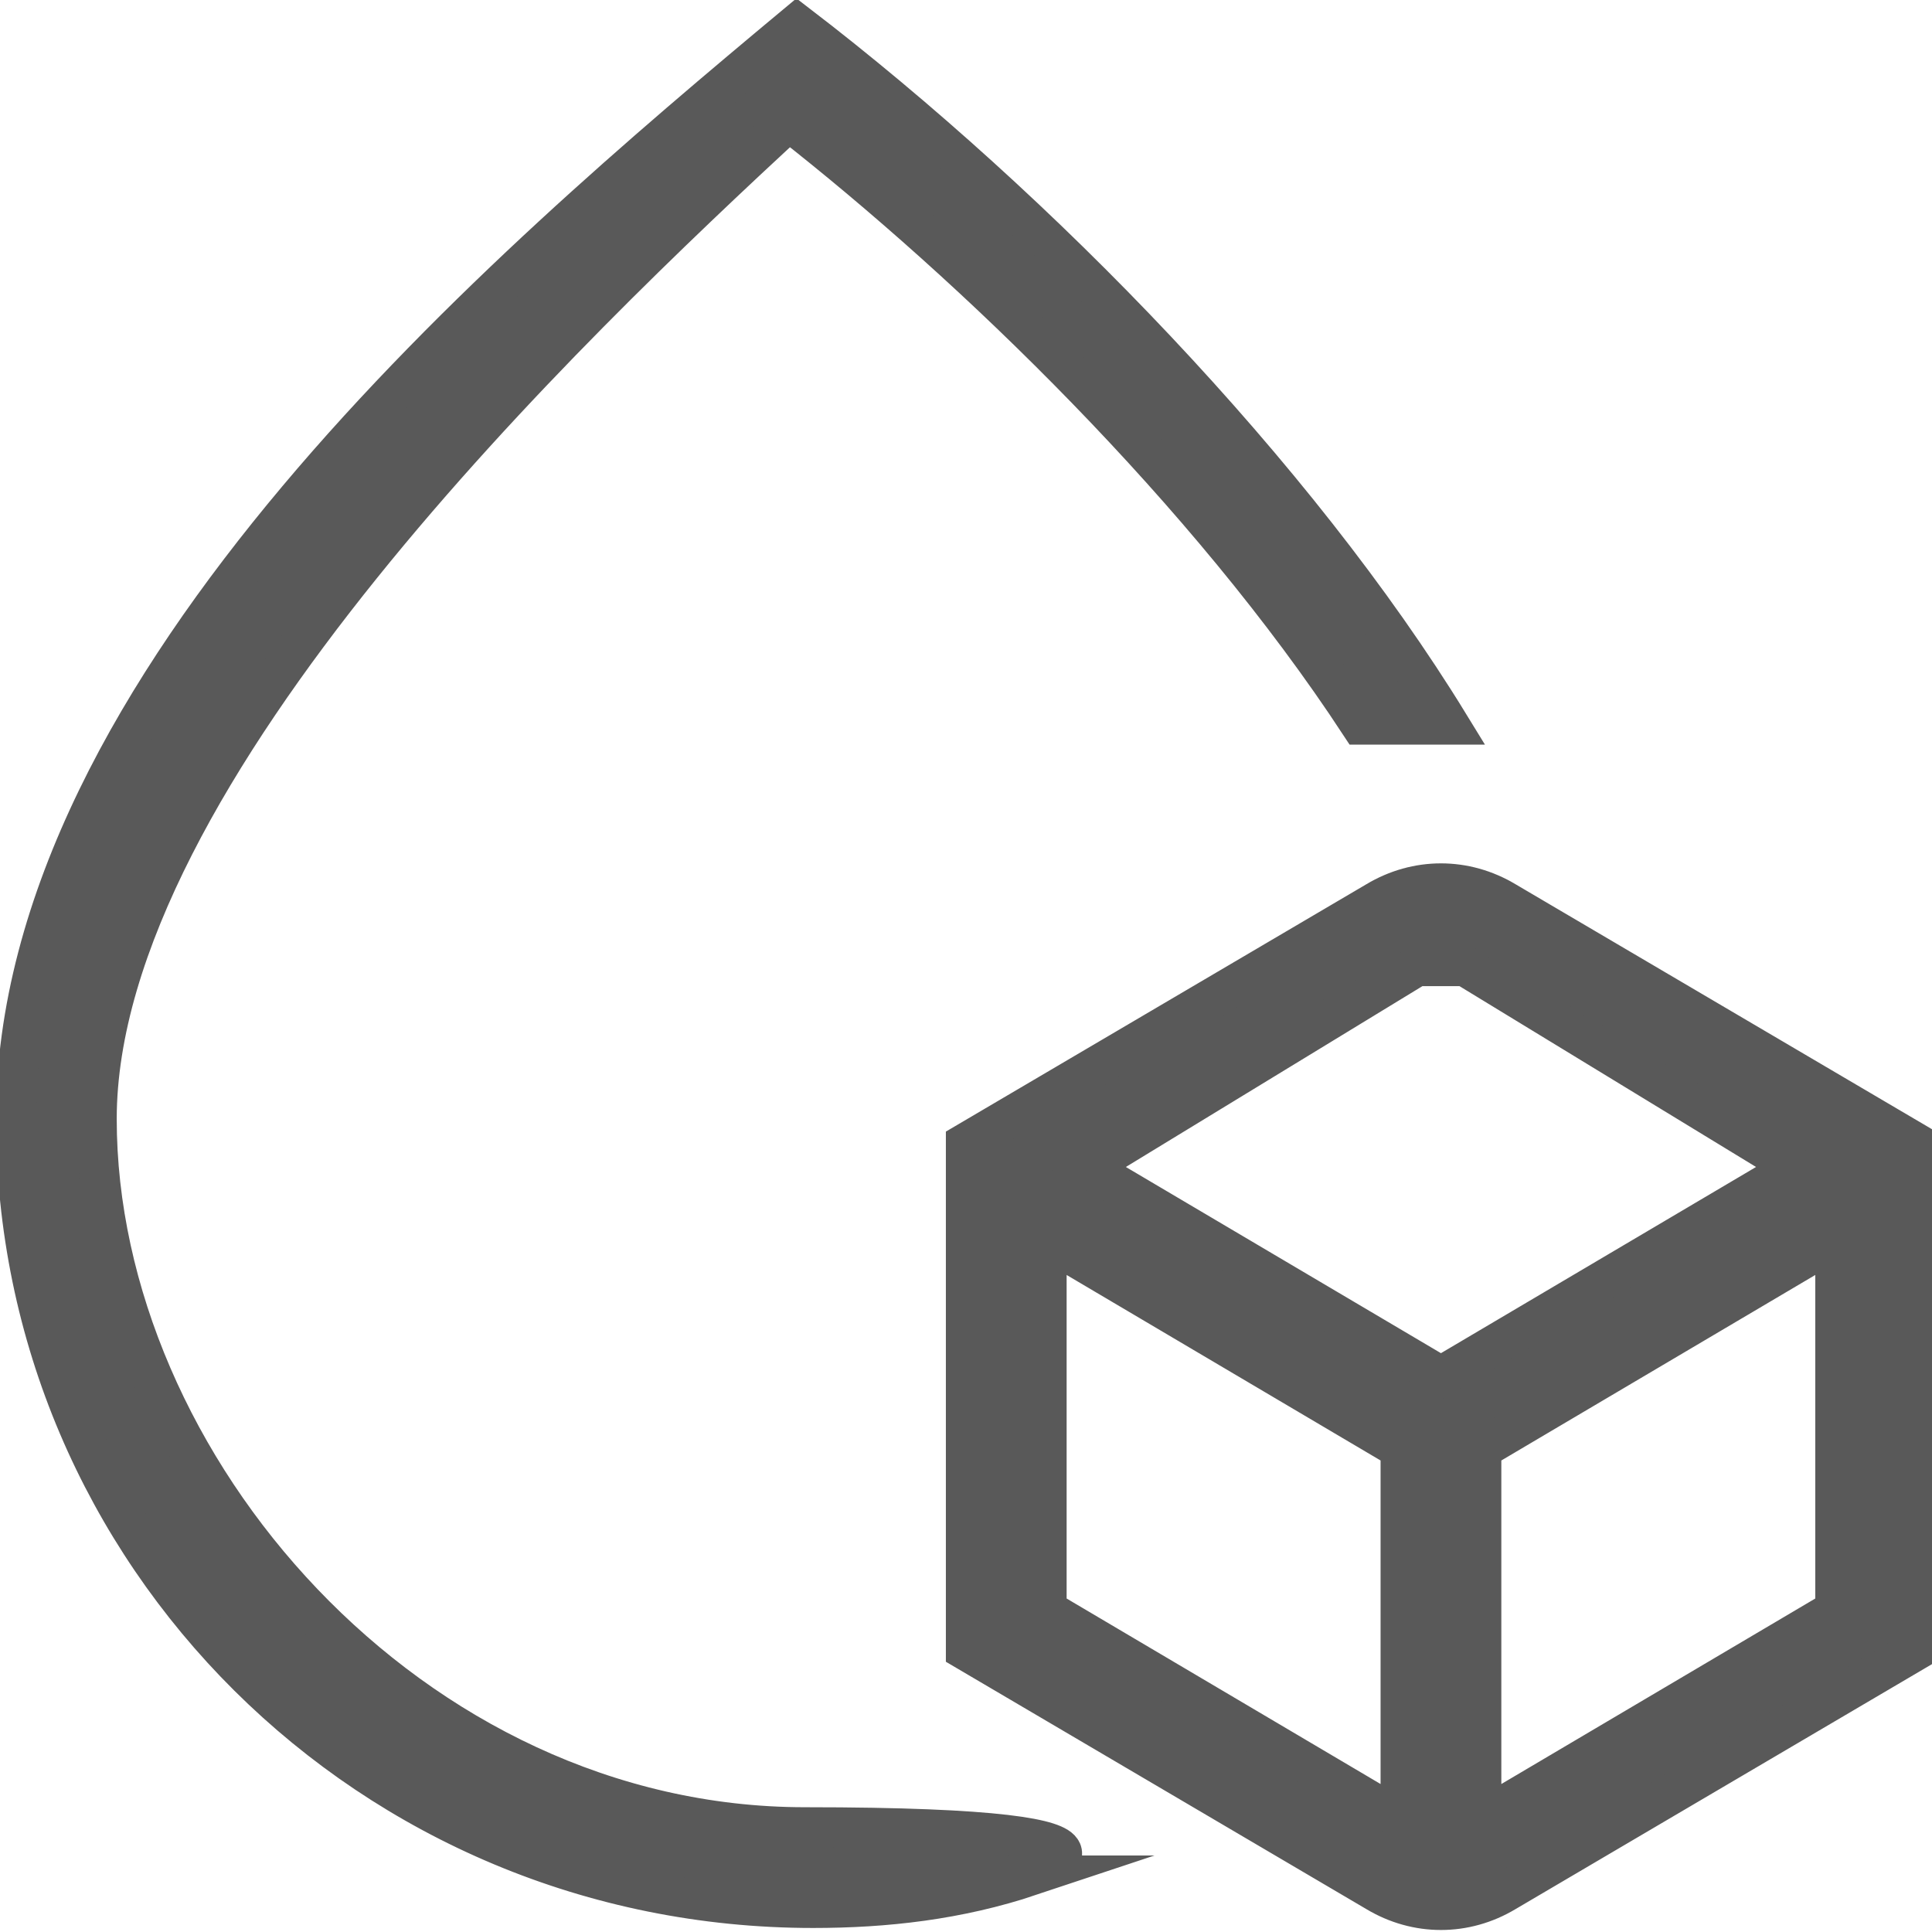
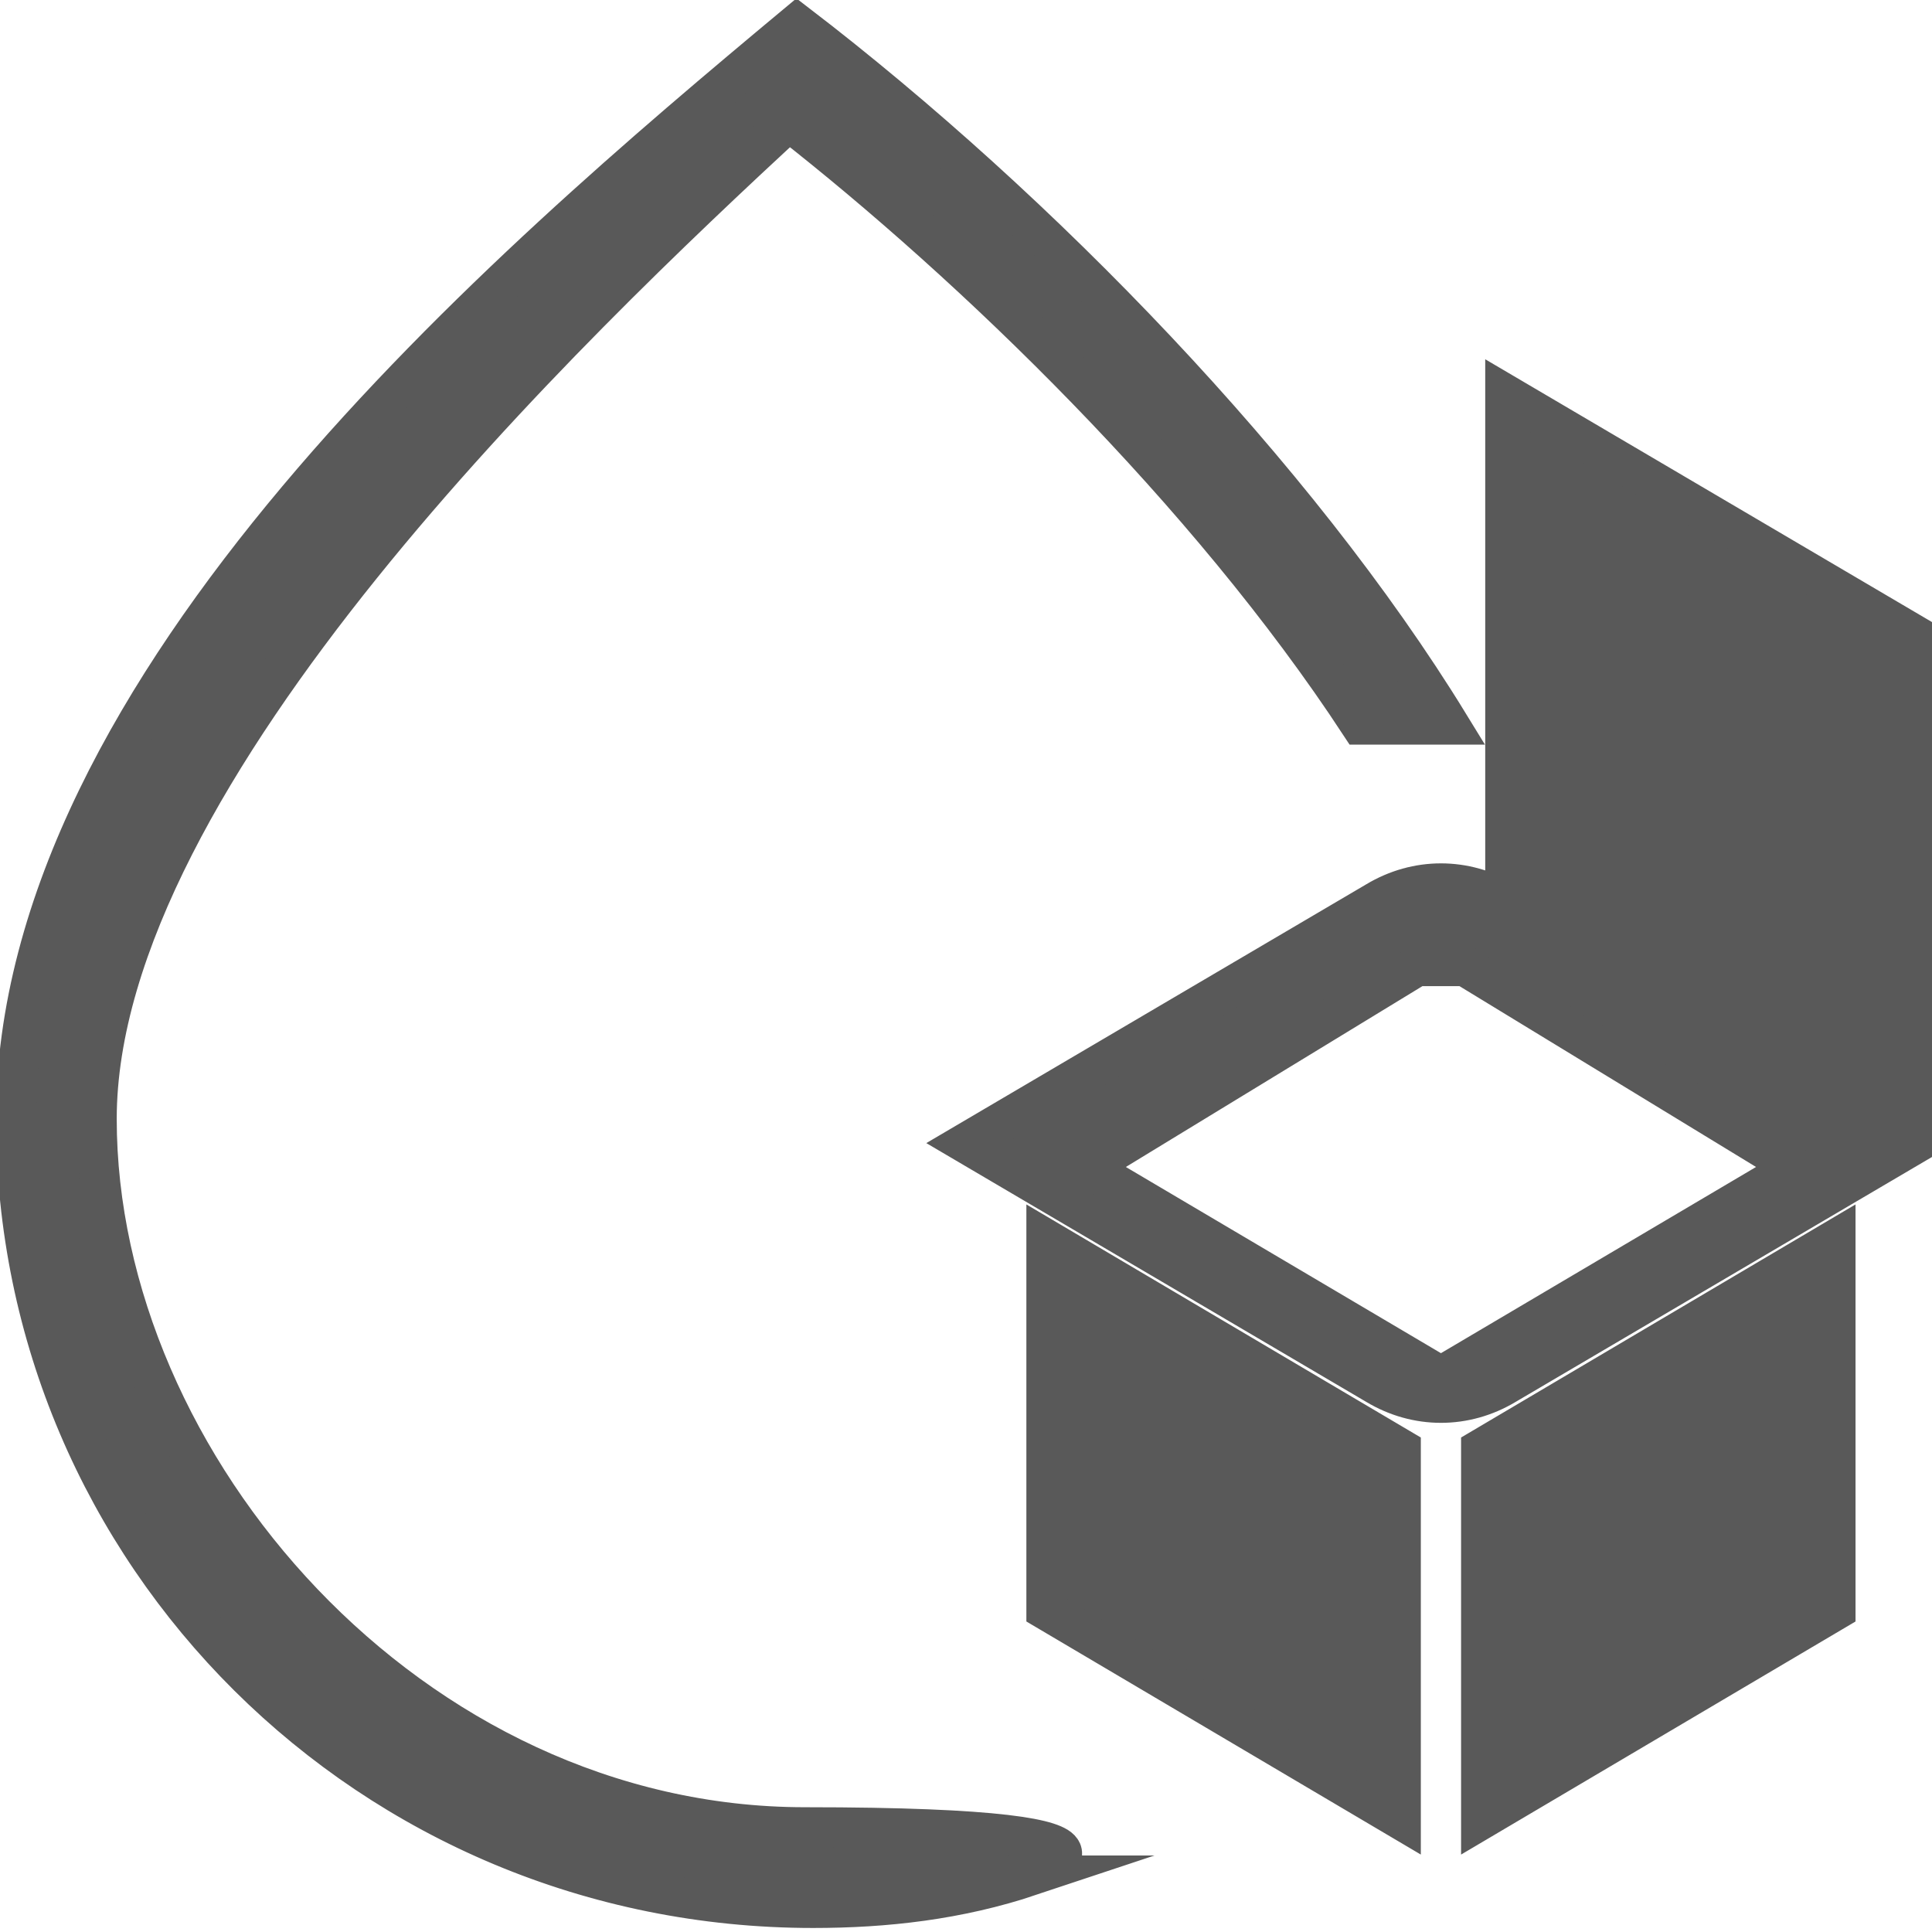
<svg xmlns="http://www.w3.org/2000/svg" id="Layer_1" version="1.1" viewBox="0 0 24 24">
  <defs>
    <style>
      .st0 {
        fill: #595959;
        stroke: #595959;
        stroke-miterlimit: 10;
        stroke-width: .5px;
      }
    </style>
  </defs>
-   <path class="st0" d="M18.7,11.2c-.5-.3-1.1-.3-1.6,0l-5.1,3v6.3l5.1,3c.5.3,1.1.3,1.6,0l5.1-3v-6.3s-5.1-3-5.1-3ZM17.6,12c.2,0,.4,0,.6,0l4.1,2.5-4.4,2.6-4.4-2.6,4.1-2.5h0ZM13,20v-4.6l4.4,2.6v4.6l-4.4-2.6ZM18.4,22.6v-4.6l4.4-2.6v4.6l-4.4,2.6h0ZM12.8,23.3c-.9.3-1.8.4-2.7.4C4.6,23.7.2,19.3.2,13.9S6.3,3.3,9.9.3c3,2.3,6.2,5.6,8.1,8.7h-1.1c-1.9-2.9-4.8-5.7-7.1-7.5C7.1,4,1.2,9.6,1.2,13.9s3.9,8.8,8.8,8.8,2.7.6,2.7.6Z" />
+   <path class="st0" d="M18.7,11.2c-.5-.3-1.1-.3-1.6,0l-5.1,3l5.1,3c.5.3,1.1.3,1.6,0l5.1-3v-6.3s-5.1-3-5.1-3ZM17.6,12c.2,0,.4,0,.6,0l4.1,2.5-4.4,2.6-4.4-2.6,4.1-2.5h0ZM13,20v-4.6l4.4,2.6v4.6l-4.4-2.6ZM18.4,22.6v-4.6l4.4-2.6v4.6l-4.4,2.6h0ZM12.8,23.3c-.9.3-1.8.4-2.7.4C4.6,23.7.2,19.3.2,13.9S6.3,3.3,9.9.3c3,2.3,6.2,5.6,8.1,8.7h-1.1c-1.9-2.9-4.8-5.7-7.1-7.5C7.1,4,1.2,9.6,1.2,13.9s3.9,8.8,8.8,8.8,2.7.6,2.7.6Z" />
</svg>